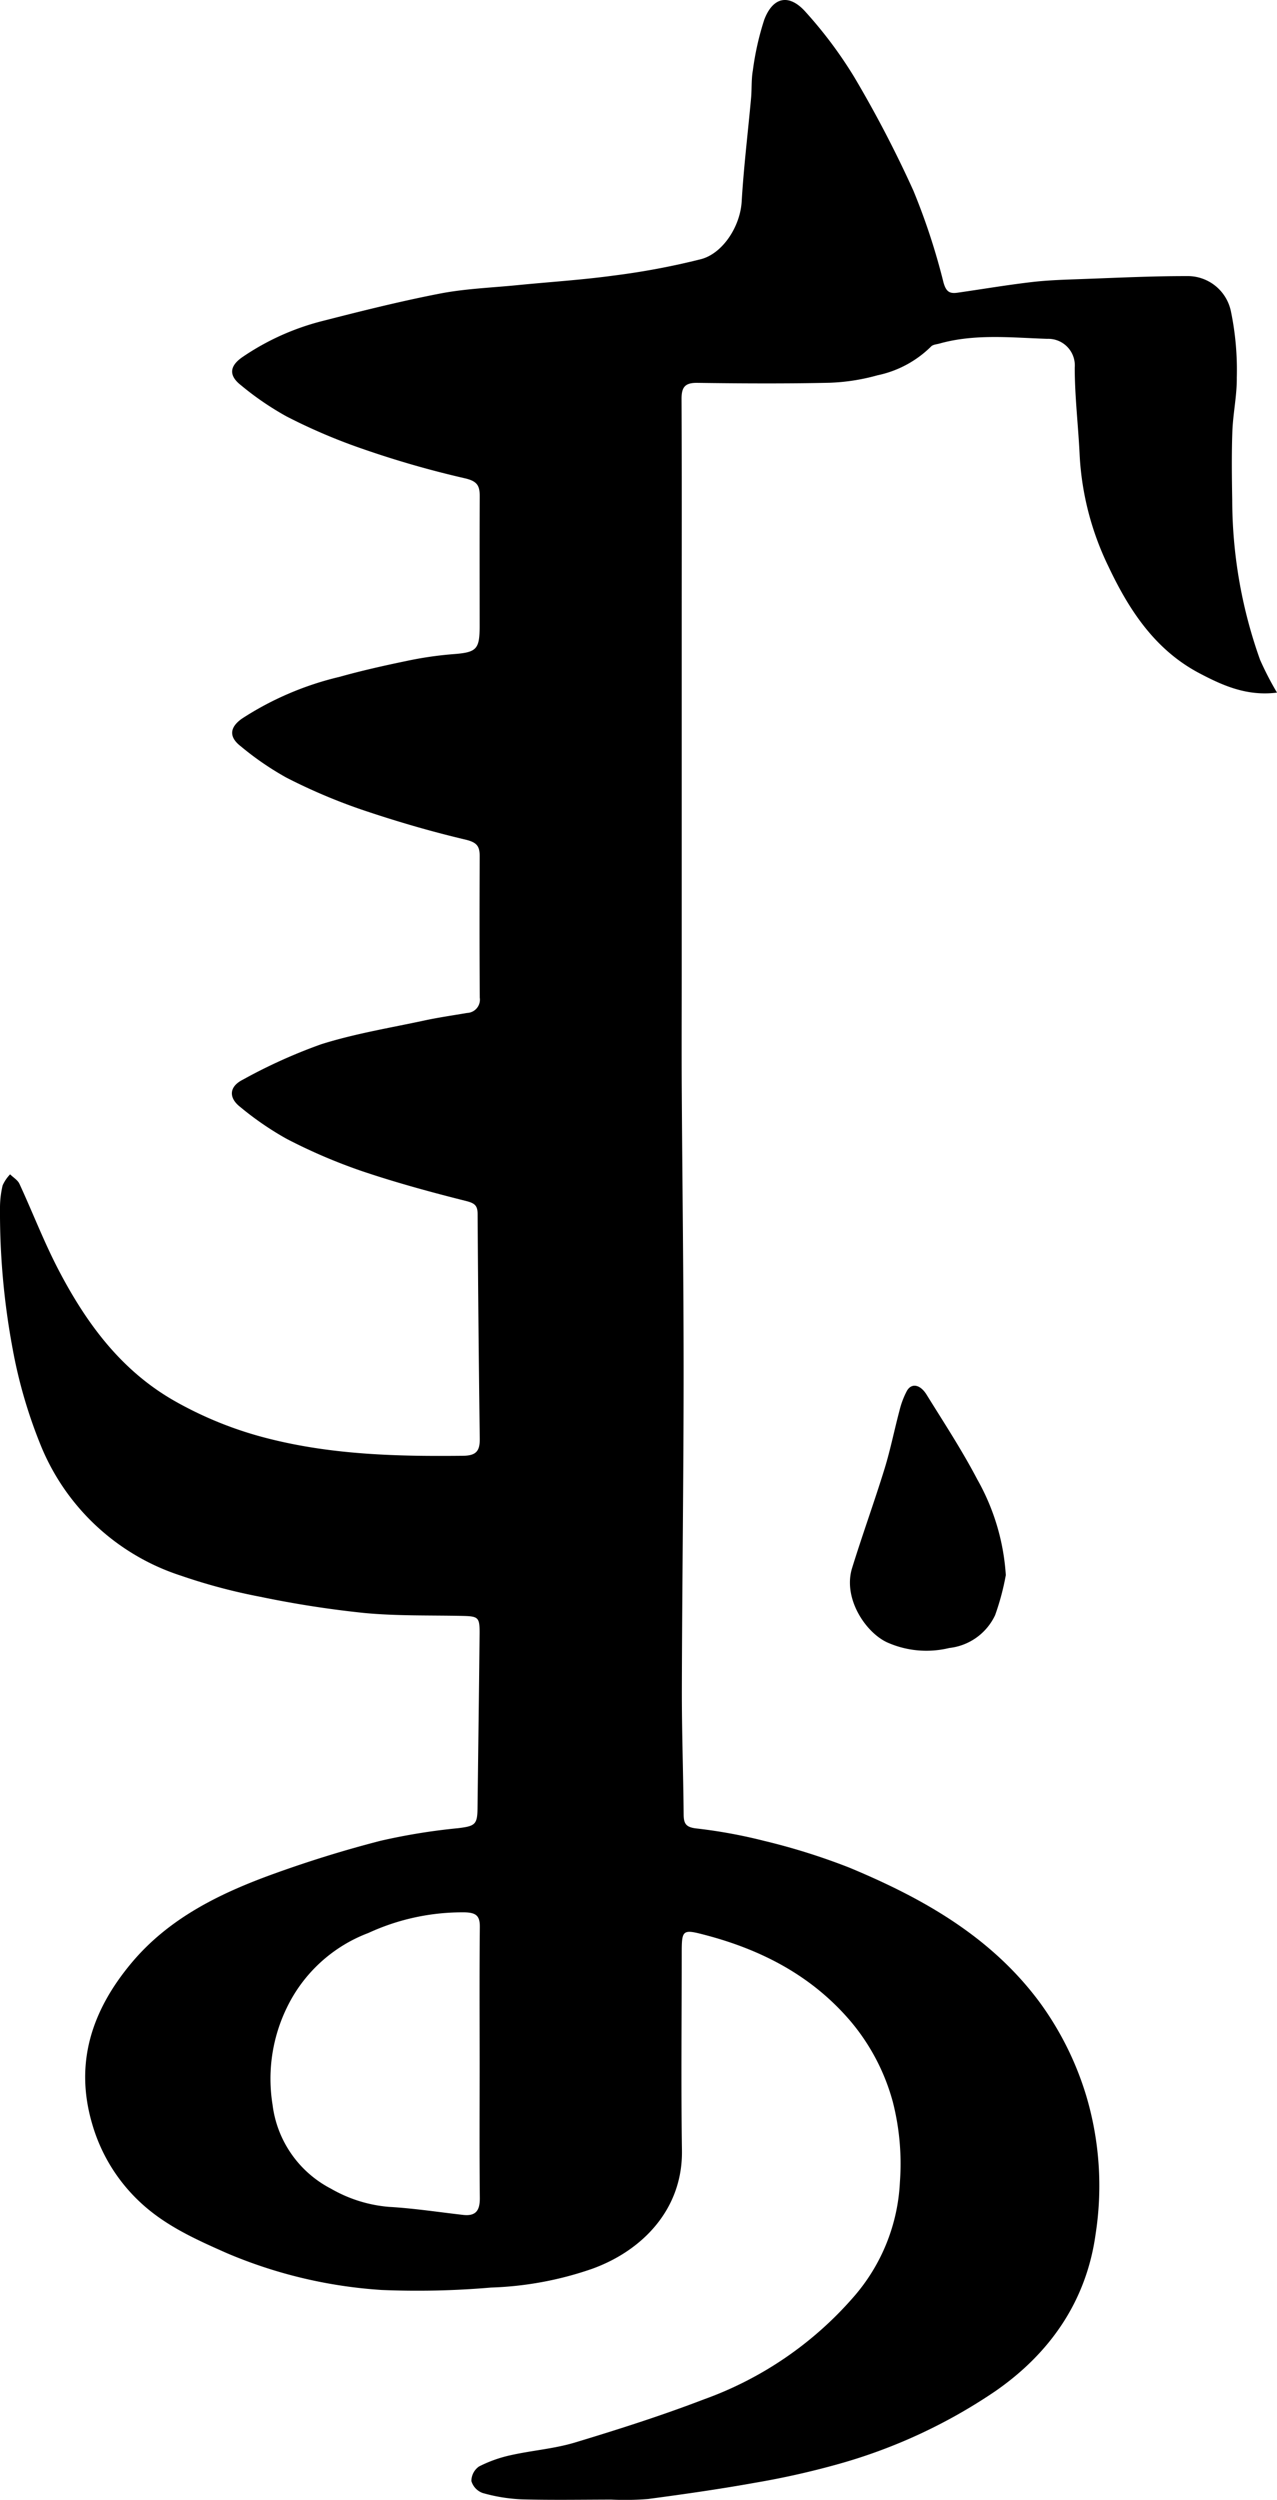
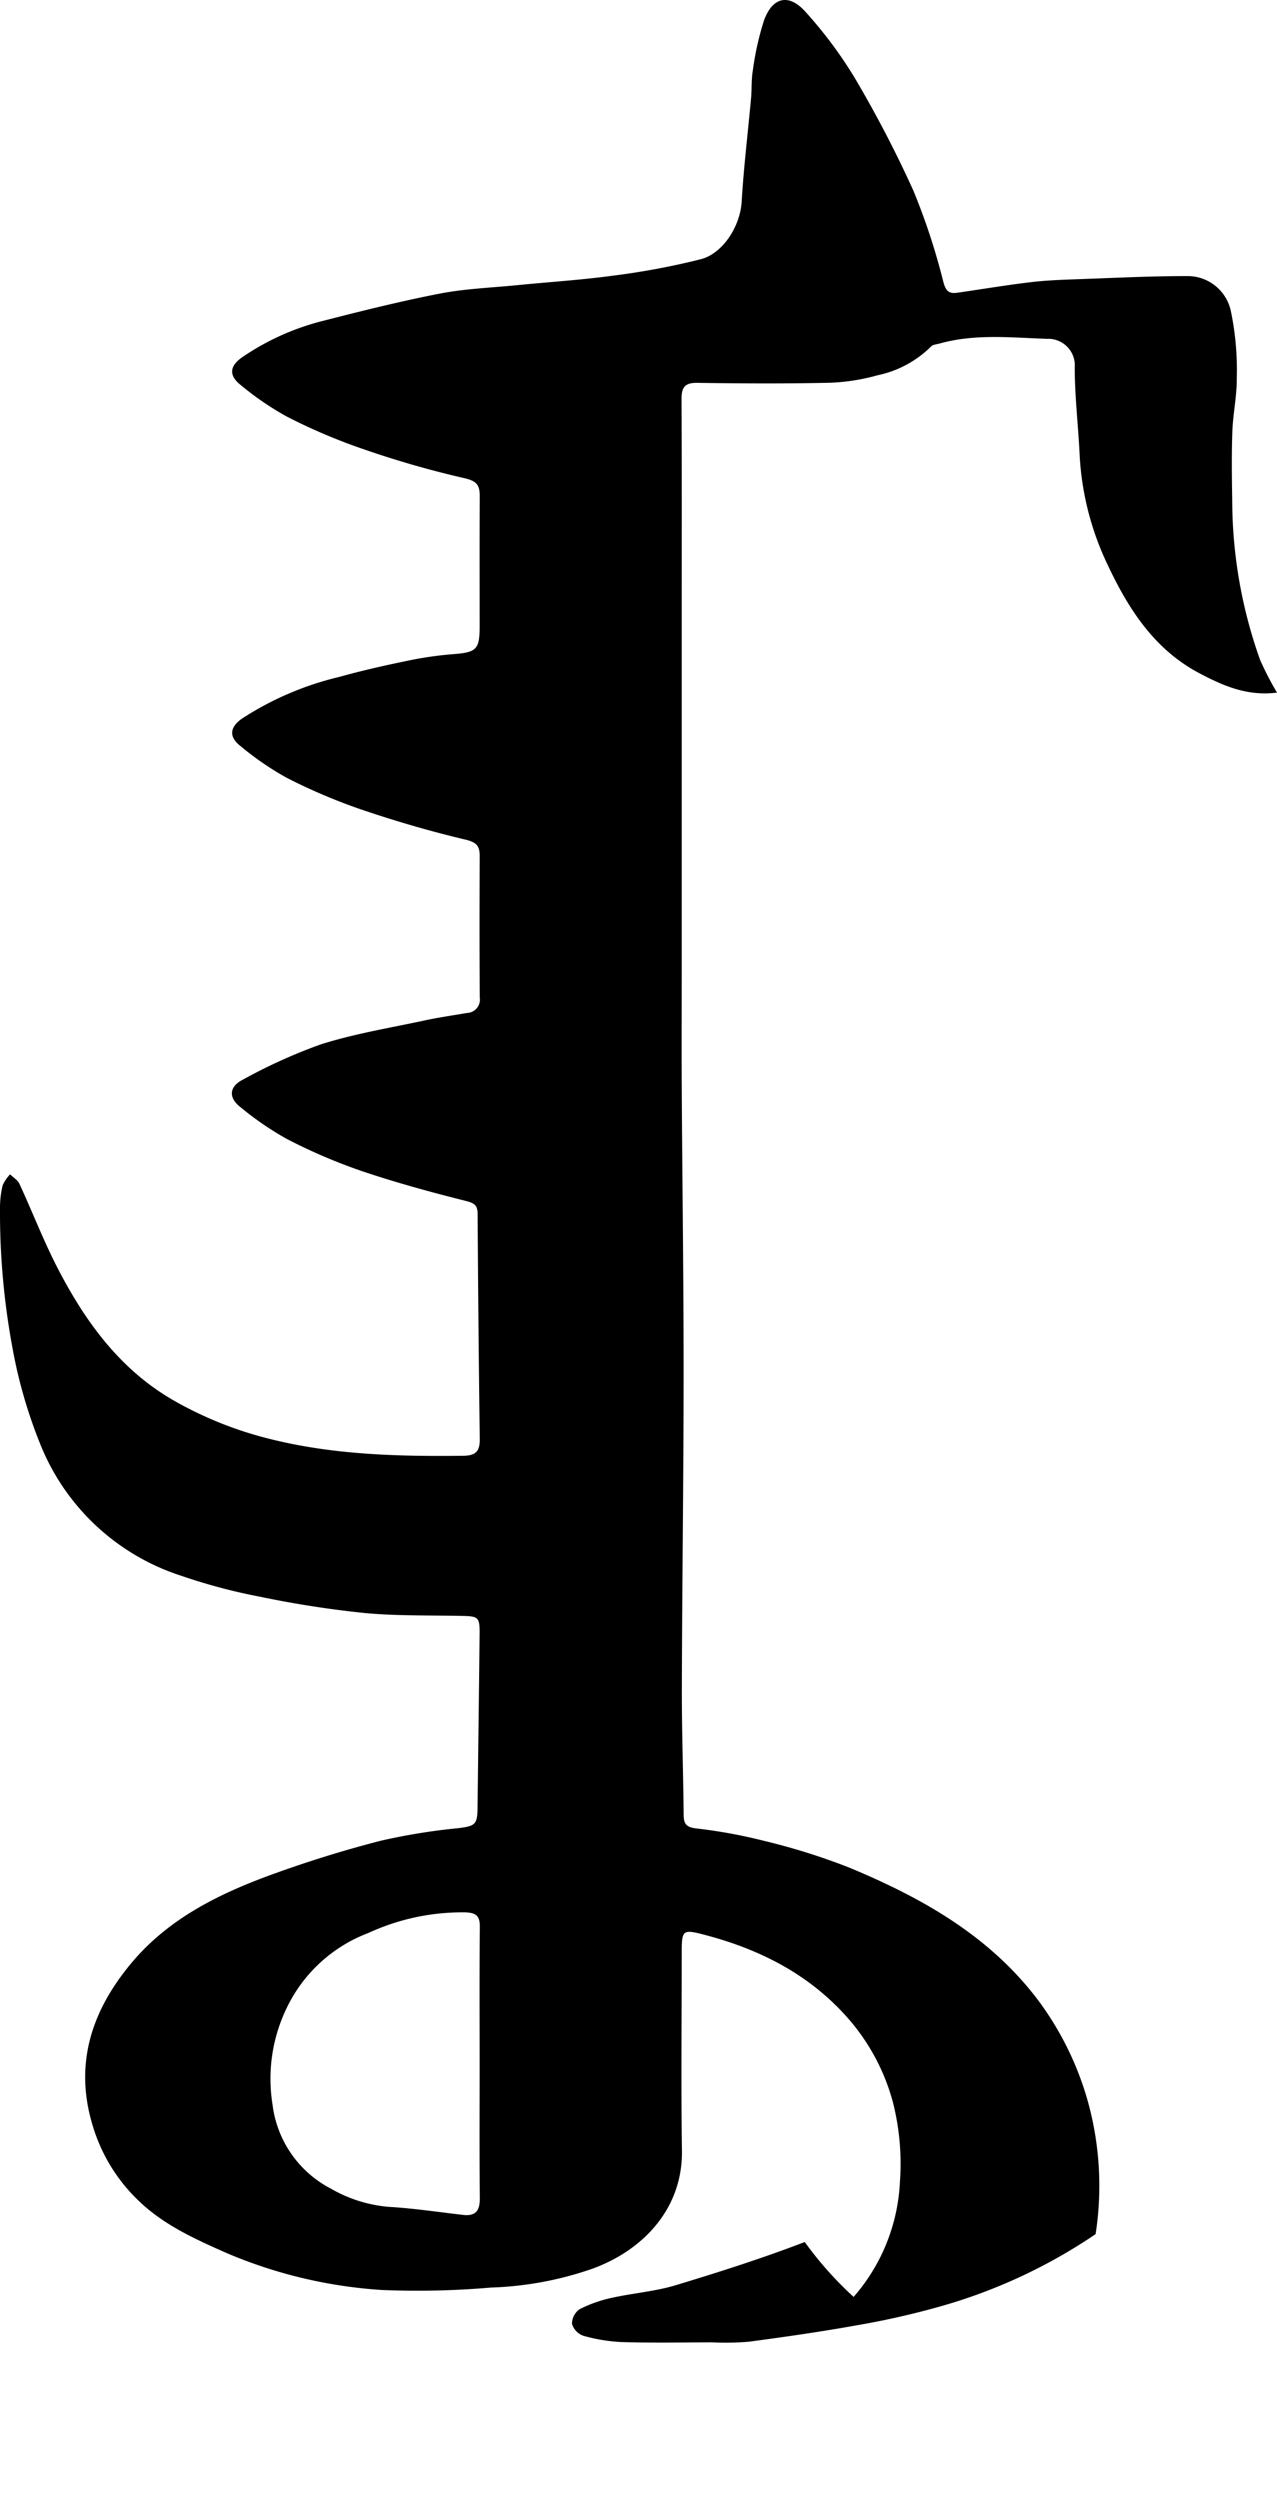
<svg xmlns="http://www.w3.org/2000/svg" width="135.847" height="265.758" viewBox="0 0 135.847 265.758">
  <g id="Layer_2" data-name="Layer 2">
    <g id="Layer_1-2" data-name="Layer 1">
-       <path d="M135.847,73.63c-3.204.408-5.796-.756-8.308-2.088-4.687-2.486-7.438-6.706-9.616-11.306a30.708,30.708,0,0,1-3.067-11.798c-.142-3.12-.524-6.235-.526-9.353a2.827,2.827,0,0,0-2.933-3.063c-3.81-.127-7.676-.557-11.449.5-.309.087-.711.108-.901.315a11.4,11.4,0,0,1-5.706,3.061,21.637,21.637,0,0,1-5.092.793c-4.685.105-9.375.079-14.061.01-1.327-.02-1.69.465-1.684,1.715.037,7.968.018,15.937.018,23.906q0,18.759,0,37.517c0,4.022-.02,8.043.004,12.065.06,10.073.2,20.146.197,30.22-.003,11.104-.158,22.208-.187,33.313-.012,4.494.15,8.988.191,13.482.009.967.261,1.33,1.332,1.459a54.31,54.31,0,0,1,7.224,1.32,69.13,69.13,0,0,1,9.048,2.838c7.782,3.234,15.041,7.311,20.218,14.256a32.967,32.967,0,0,1,5.022,10.066,33.543,33.543,0,0,1,.979,14.649c-.972,7.044-4.783,12.631-10.701,16.718a56.987,56.987,0,0,1-16.554,7.694,86.304,86.304,0,0,1-8.912,2.008c-3.793.684-7.614,1.228-11.435,1.737a30.364,30.364,0,0,1-3.932.064c-3.187.006-6.377.066-9.561-.028a17.912,17.912,0,0,1-4.104-.671,1.933,1.933,0,0,1-1.204-1.268,1.89,1.89,0,0,1,.81-1.553,13.959,13.959,0,0,1,3.39-1.204c2.263-.506,4.616-.679,6.824-1.346,4.621-1.396,9.232-2.867,13.737-4.595A38.193,38.193,0,0,0,90.808,244.182,19.993,19.993,0,0,0,95.731,231.99a26.555,26.555,0,0,0-.754-8.545,22.353,22.353,0,0,0-4.506-8.585c-4.095-4.797-9.39-7.548-15.367-9.132-2.562-.679-2.582-.604-2.582,2.087,0,6.937-.076,13.876.023,20.812.088,6.17-4.129,10.6-9.533,12.56a36.363,36.363,0,0,1-10.783,2,91.108,91.108,0,0,1-11.623.257A50.292,50.292,0,0,1,24.158,239.54c-3.352-1.481-6.637-2.951-9.322-5.496a18.281,18.281,0,0,1-5.031-8.257c-1.913-6.503.001-12.099,4.162-17.084,3.99-4.782,9.412-7.421,15.111-9.484,3.743-1.355,7.563-2.539,11.418-3.531a65.129,65.129,0,0,1,8.239-1.336c1.77-.219,2.044-.371,2.064-2.081.073-6.181.158-12.362.22-18.544.018-1.819-.112-1.905-1.898-1.943-3.462-.075-6.942.015-10.381-.312a109.917,109.917,0,0,1-11.034-1.716,61.347,61.347,0,0,1-8.463-2.25A24.121,24.121,0,0,1,4.442,153.914,51.812,51.812,0,0,1,1.343,143.383,78.816,78.816,0,0,1,0,128.523a10.527,10.527,0,0,1,.277-2.499,4.1,4.1,0,0,1,.798-1.182c.338.334.808.607.994,1.011,1.404,3.035,2.605,6.173,4.149,9.133,2.952,5.659,6.646,10.71,12.371,13.959a39.988,39.988,0,0,0,10.092,4.02c6.776,1.7,13.661,1.876,20.587,1.797,1.405-.016,1.785-.527,1.769-1.815q-.156-11.945-.228-23.89c-.006-.917-.322-1.153-1.255-1.388-3.748-.941-7.487-1.962-11.145-3.2a58.571,58.571,0,0,1-7.895-3.388,32.642,32.642,0,0,1-4.952-3.396c-1.261-.977-1.196-2.16.244-2.892a56.274,56.274,0,0,1,8.371-3.783c3.574-1.127,7.314-1.736,10.991-2.528,1.498-.322,3.018-.539,4.529-.797a1.416,1.416,0,0,0,1.341-1.624c-.036-5.015-.029-10.031-.009-15.046.004-1.104-.342-1.48-1.553-1.766-3.757-.889-7.48-1.979-11.136-3.223A60.388,60.388,0,0,1,30.44,82.654a31.582,31.582,0,0,1-4.835-3.323c-1.283-.992-1.176-2.011.136-2.937A32.896,32.896,0,0,1,36.11,71.958c2.323-.651,4.683-1.183,7.046-1.672a38.448,38.448,0,0,1,4.957-.736c2.562-.188,2.911-.469,2.911-2.961,0-4.594-.016-9.187.01-13.781.007-1.18-.248-1.665-1.643-1.975a103.827,103.827,0,0,1-11.005-3.178,61.053,61.053,0,0,1-7.898-3.382,31.321,31.321,0,0,1-4.843-3.309c-1.351-1.048-1.229-2.063.166-3.017a26.697,26.697,0,0,1,8.51-3.826c4.139-1.059,8.29-2.1,12.483-2.911,2.691-.52,5.463-.622,8.201-.893,3.424-.339,6.864-.555,10.27-1.02A77.871,77.871,0,0,0,74.57,27.552c2.32-.611,4.174-3.473,4.33-6.131.216-3.672.666-7.33.999-10.996.089-.976.018-1.974.189-2.933a30.176,30.176,0,0,1,1.208-5.384c.938-2.484,2.686-2.807,4.447-.789a45.831,45.831,0,0,1,5.101,6.825A124.085,124.085,0,0,1,97.171,20.279a69.733,69.733,0,0,1,3.197,9.746c.278.998.654,1.213,1.499,1.092,2.629-.377,5.25-.822,7.887-1.13,1.762-.206,3.544-.256,5.319-.32,3.721-.135,7.444-.318,11.165-.316a4.698,4.698,0,0,1,4.703,3.728,30.611,30.611,0,0,1,.628,7.066c.022,1.899-.4,3.798-.47,5.703-.089,2.434-.056,4.875-.015,7.311a50.673,50.673,0,0,0,2.961,16.984A33.058,33.058,0,0,0,135.847,73.63ZM51.023,219.317c0-4.826-.029-9.652.021-14.477.012-1.176-.408-1.498-1.55-1.542a23.867,23.867,0,0,0-10.298,2.191,15.832,15.832,0,0,0-8.678,7.936A17.277,17.277,0,0,0,28.993,223.74a11.657,11.657,0,0,0,6.208,8.931,14.774,14.774,0,0,0,6.175,1.938c2.639.15,5.264.556,7.895.855,1.374.156,1.786-.5,1.772-1.81C50.993,228.875,51.024,224.096,51.023,219.317Z" />
-       <path d="M106.998,167.448a26.637,26.637,0,0,1-1.139,4.261,6.132,6.132,0,0,1-4.877,3.487,10.241,10.241,0,0,1-6.644-.613c-2.307-1.097-4.68-4.698-3.693-7.886,1.093-3.533,2.359-7.012,3.45-10.545.63-2.039,1.044-4.143,1.595-6.207a8.935,8.935,0,0,1,.783-2.078c.484-.858,1.407-.715,2.098.4,1.843,2.972,3.768,5.907,5.387,8.999A23.674,23.674,0,0,1,106.998,167.448Z" />
+       <path d="M135.847,73.63c-3.204.408-5.796-.756-8.308-2.088-4.687-2.486-7.438-6.706-9.616-11.306a30.708,30.708,0,0,1-3.067-11.798c-.142-3.12-.524-6.235-.526-9.353a2.827,2.827,0,0,0-2.933-3.063c-3.81-.127-7.676-.557-11.449.5-.309.087-.711.108-.901.315a11.4,11.4,0,0,1-5.706,3.061,21.637,21.637,0,0,1-5.092.793c-4.685.105-9.375.079-14.061.01-1.327-.02-1.69.465-1.684,1.715.037,7.968.018,15.937.018,23.906q0,18.759,0,37.517c0,4.022-.02,8.043.004,12.065.06,10.073.2,20.146.197,30.22-.003,11.104-.158,22.208-.187,33.313-.012,4.494.15,8.988.191,13.482.009.967.261,1.33,1.332,1.459a54.31,54.31,0,0,1,7.224,1.32,69.13,69.13,0,0,1,9.048,2.838c7.782,3.234,15.041,7.311,20.218,14.256a32.967,32.967,0,0,1,5.022,10.066,33.543,33.543,0,0,1,.979,14.649a56.987,56.987,0,0,1-16.554,7.694,86.304,86.304,0,0,1-8.912,2.008c-3.793.684-7.614,1.228-11.435,1.737a30.364,30.364,0,0,1-3.932.064c-3.187.006-6.377.066-9.561-.028a17.912,17.912,0,0,1-4.104-.671,1.933,1.933,0,0,1-1.204-1.268,1.89,1.89,0,0,1,.81-1.553,13.959,13.959,0,0,1,3.39-1.204c2.263-.506,4.616-.679,6.824-1.346,4.621-1.396,9.232-2.867,13.737-4.595A38.193,38.193,0,0,0,90.808,244.182,19.993,19.993,0,0,0,95.731,231.99a26.555,26.555,0,0,0-.754-8.545,22.353,22.353,0,0,0-4.506-8.585c-4.095-4.797-9.39-7.548-15.367-9.132-2.562-.679-2.582-.604-2.582,2.087,0,6.937-.076,13.876.023,20.812.088,6.17-4.129,10.6-9.533,12.56a36.363,36.363,0,0,1-10.783,2,91.108,91.108,0,0,1-11.623.257A50.292,50.292,0,0,1,24.158,239.54c-3.352-1.481-6.637-2.951-9.322-5.496a18.281,18.281,0,0,1-5.031-8.257c-1.913-6.503.001-12.099,4.162-17.084,3.99-4.782,9.412-7.421,15.111-9.484,3.743-1.355,7.563-2.539,11.418-3.531a65.129,65.129,0,0,1,8.239-1.336c1.77-.219,2.044-.371,2.064-2.081.073-6.181.158-12.362.22-18.544.018-1.819-.112-1.905-1.898-1.943-3.462-.075-6.942.015-10.381-.312a109.917,109.917,0,0,1-11.034-1.716,61.347,61.347,0,0,1-8.463-2.25A24.121,24.121,0,0,1,4.442,153.914,51.812,51.812,0,0,1,1.343,143.383,78.816,78.816,0,0,1,0,128.523a10.527,10.527,0,0,1,.277-2.499,4.1,4.1,0,0,1,.798-1.182c.338.334.808.607.994,1.011,1.404,3.035,2.605,6.173,4.149,9.133,2.952,5.659,6.646,10.71,12.371,13.959a39.988,39.988,0,0,0,10.092,4.02c6.776,1.7,13.661,1.876,20.587,1.797,1.405-.016,1.785-.527,1.769-1.815q-.156-11.945-.228-23.89c-.006-.917-.322-1.153-1.255-1.388-3.748-.941-7.487-1.962-11.145-3.2a58.571,58.571,0,0,1-7.895-3.388,32.642,32.642,0,0,1-4.952-3.396c-1.261-.977-1.196-2.16.244-2.892a56.274,56.274,0,0,1,8.371-3.783c3.574-1.127,7.314-1.736,10.991-2.528,1.498-.322,3.018-.539,4.529-.797a1.416,1.416,0,0,0,1.341-1.624c-.036-5.015-.029-10.031-.009-15.046.004-1.104-.342-1.48-1.553-1.766-3.757-.889-7.48-1.979-11.136-3.223A60.388,60.388,0,0,1,30.44,82.654a31.582,31.582,0,0,1-4.835-3.323c-1.283-.992-1.176-2.011.136-2.937A32.896,32.896,0,0,1,36.11,71.958c2.323-.651,4.683-1.183,7.046-1.672a38.448,38.448,0,0,1,4.957-.736c2.562-.188,2.911-.469,2.911-2.961,0-4.594-.016-9.187.01-13.781.007-1.18-.248-1.665-1.643-1.975a103.827,103.827,0,0,1-11.005-3.178,61.053,61.053,0,0,1-7.898-3.382,31.321,31.321,0,0,1-4.843-3.309c-1.351-1.048-1.229-2.063.166-3.017a26.697,26.697,0,0,1,8.51-3.826c4.139-1.059,8.29-2.1,12.483-2.911,2.691-.52,5.463-.622,8.201-.893,3.424-.339,6.864-.555,10.27-1.02A77.871,77.871,0,0,0,74.57,27.552c2.32-.611,4.174-3.473,4.33-6.131.216-3.672.666-7.33.999-10.996.089-.976.018-1.974.189-2.933a30.176,30.176,0,0,1,1.208-5.384c.938-2.484,2.686-2.807,4.447-.789a45.831,45.831,0,0,1,5.101,6.825A124.085,124.085,0,0,1,97.171,20.279a69.733,69.733,0,0,1,3.197,9.746c.278.998.654,1.213,1.499,1.092,2.629-.377,5.25-.822,7.887-1.13,1.762-.206,3.544-.256,5.319-.32,3.721-.135,7.444-.318,11.165-.316a4.698,4.698,0,0,1,4.703,3.728,30.611,30.611,0,0,1,.628,7.066c.022,1.899-.4,3.798-.47,5.703-.089,2.434-.056,4.875-.015,7.311a50.673,50.673,0,0,0,2.961,16.984A33.058,33.058,0,0,0,135.847,73.63ZM51.023,219.317c0-4.826-.029-9.652.021-14.477.012-1.176-.408-1.498-1.55-1.542a23.867,23.867,0,0,0-10.298,2.191,15.832,15.832,0,0,0-8.678,7.936A17.277,17.277,0,0,0,28.993,223.74a11.657,11.657,0,0,0,6.208,8.931,14.774,14.774,0,0,0,6.175,1.938c2.639.15,5.264.556,7.895.855,1.374.156,1.786-.5,1.772-1.81C50.993,228.875,51.024,224.096,51.023,219.317Z" />
    </g>
  </g>
</svg>